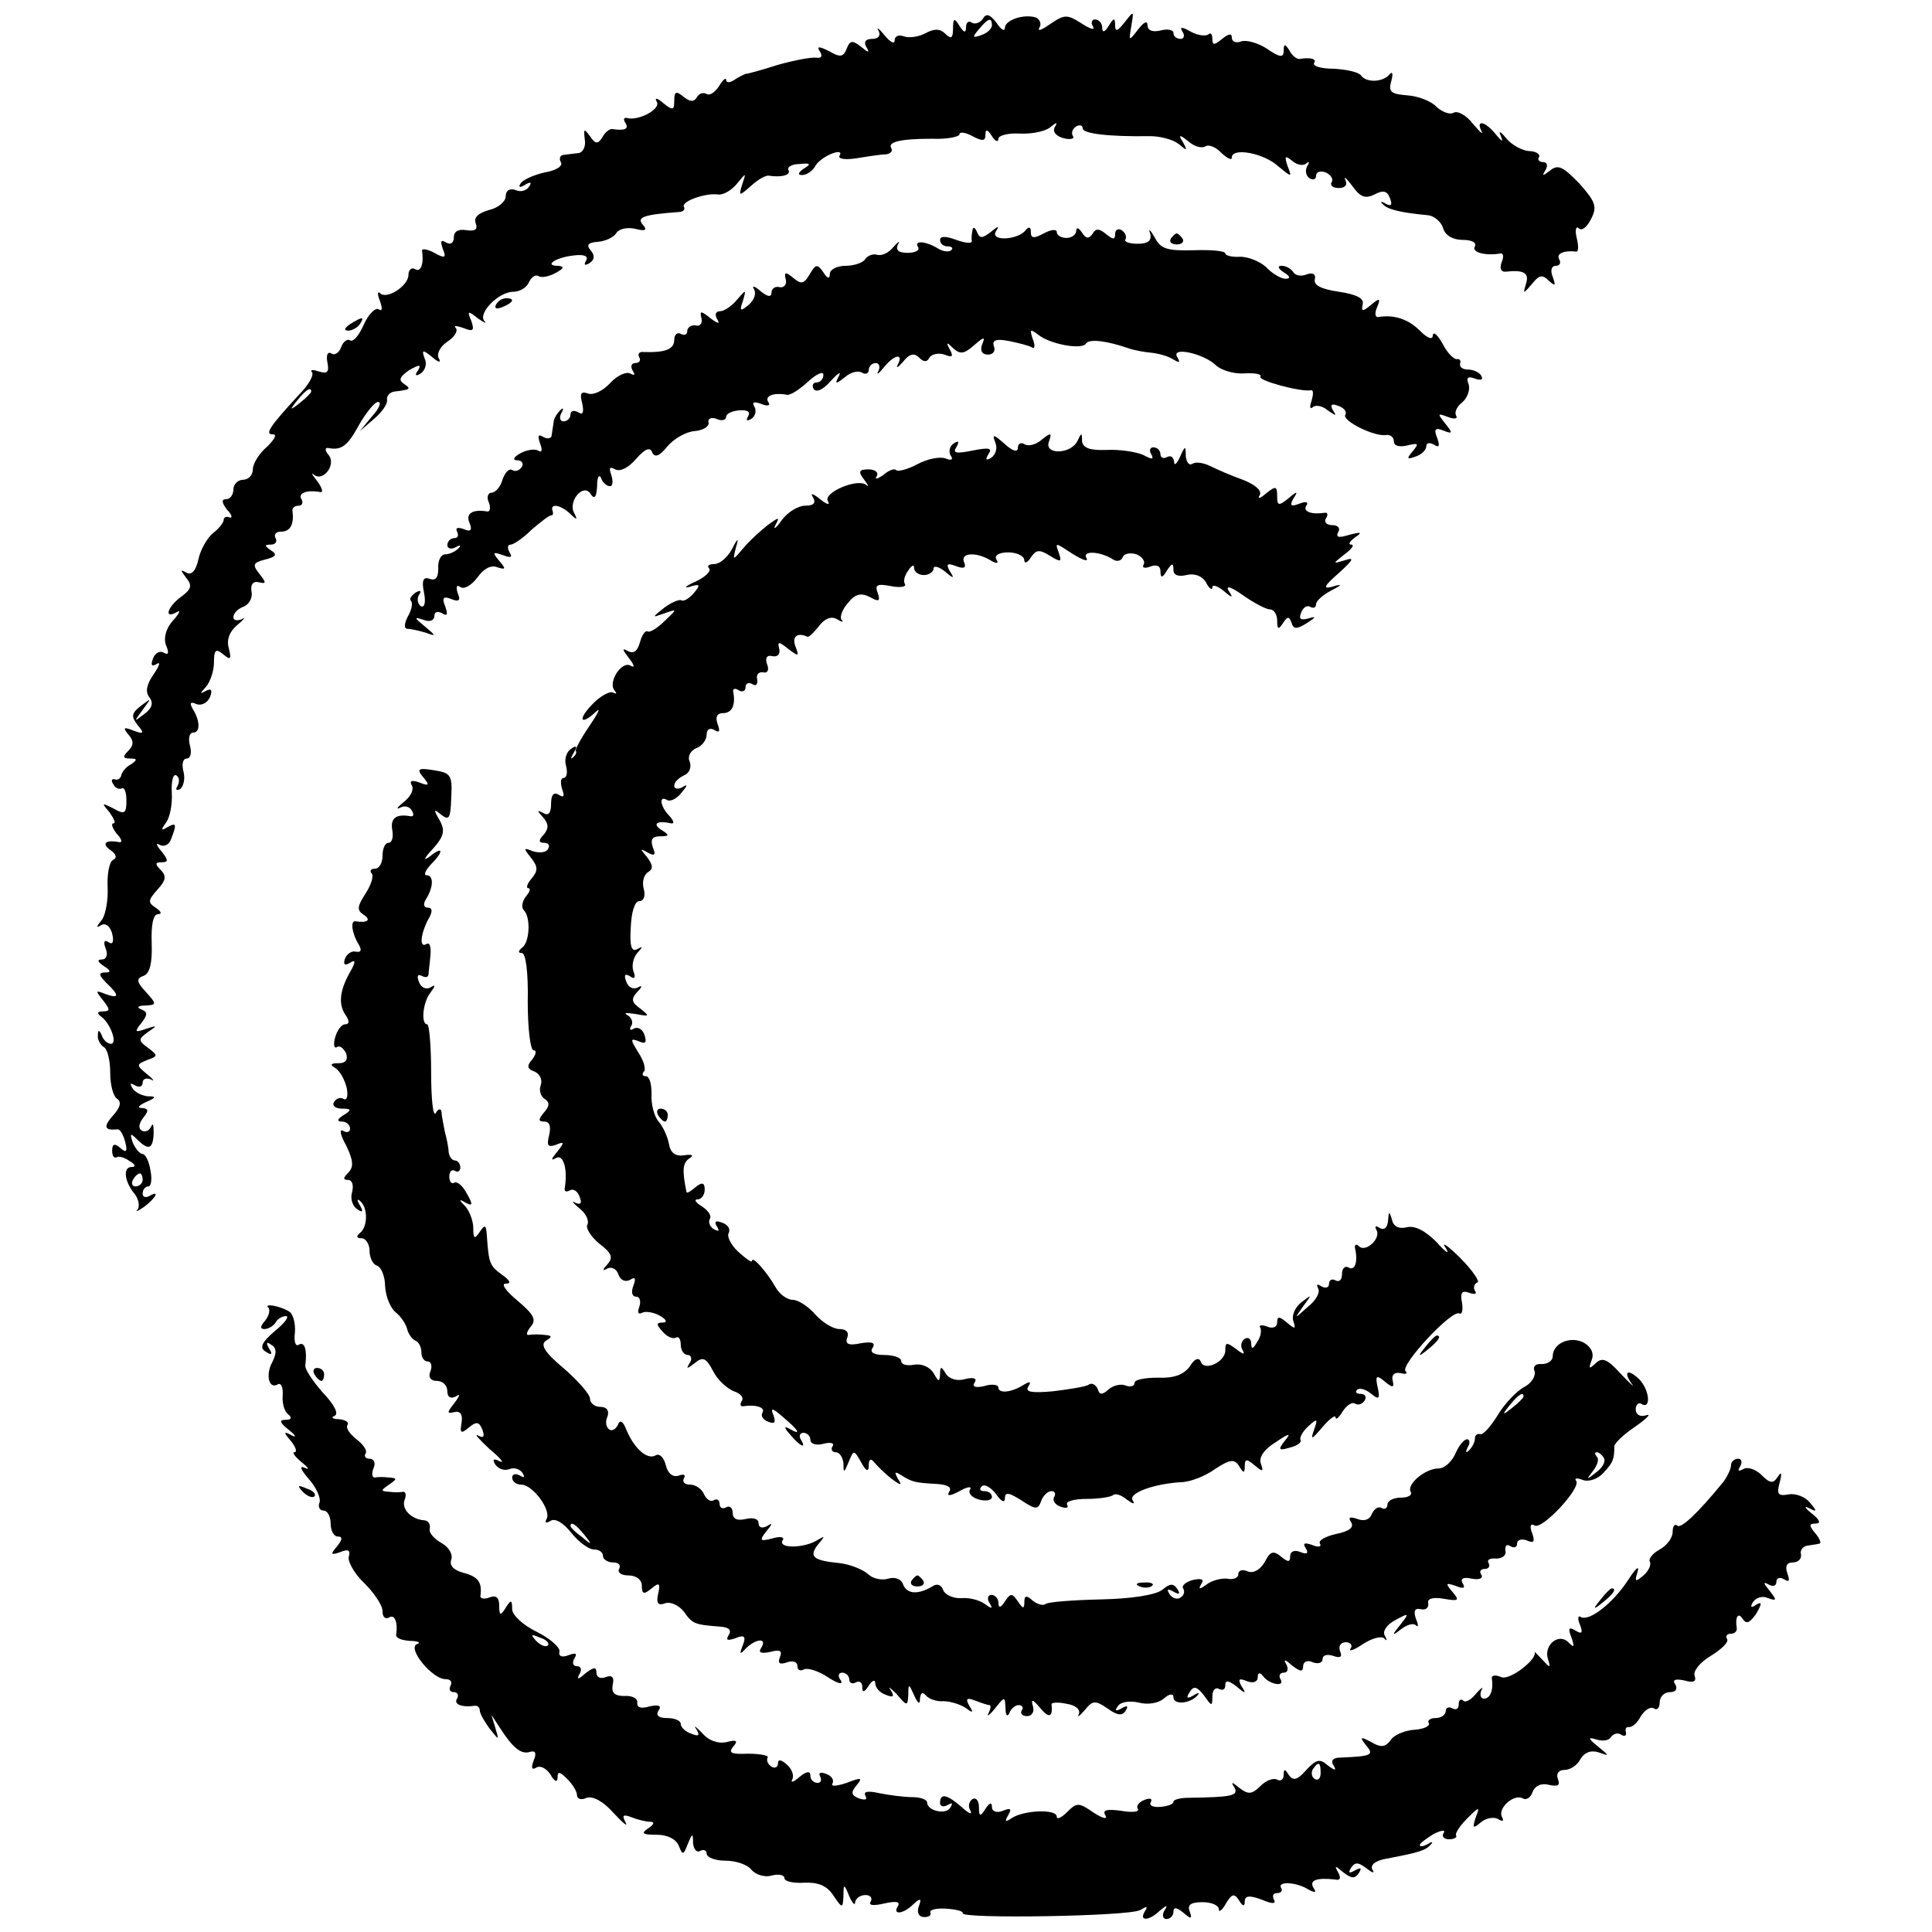
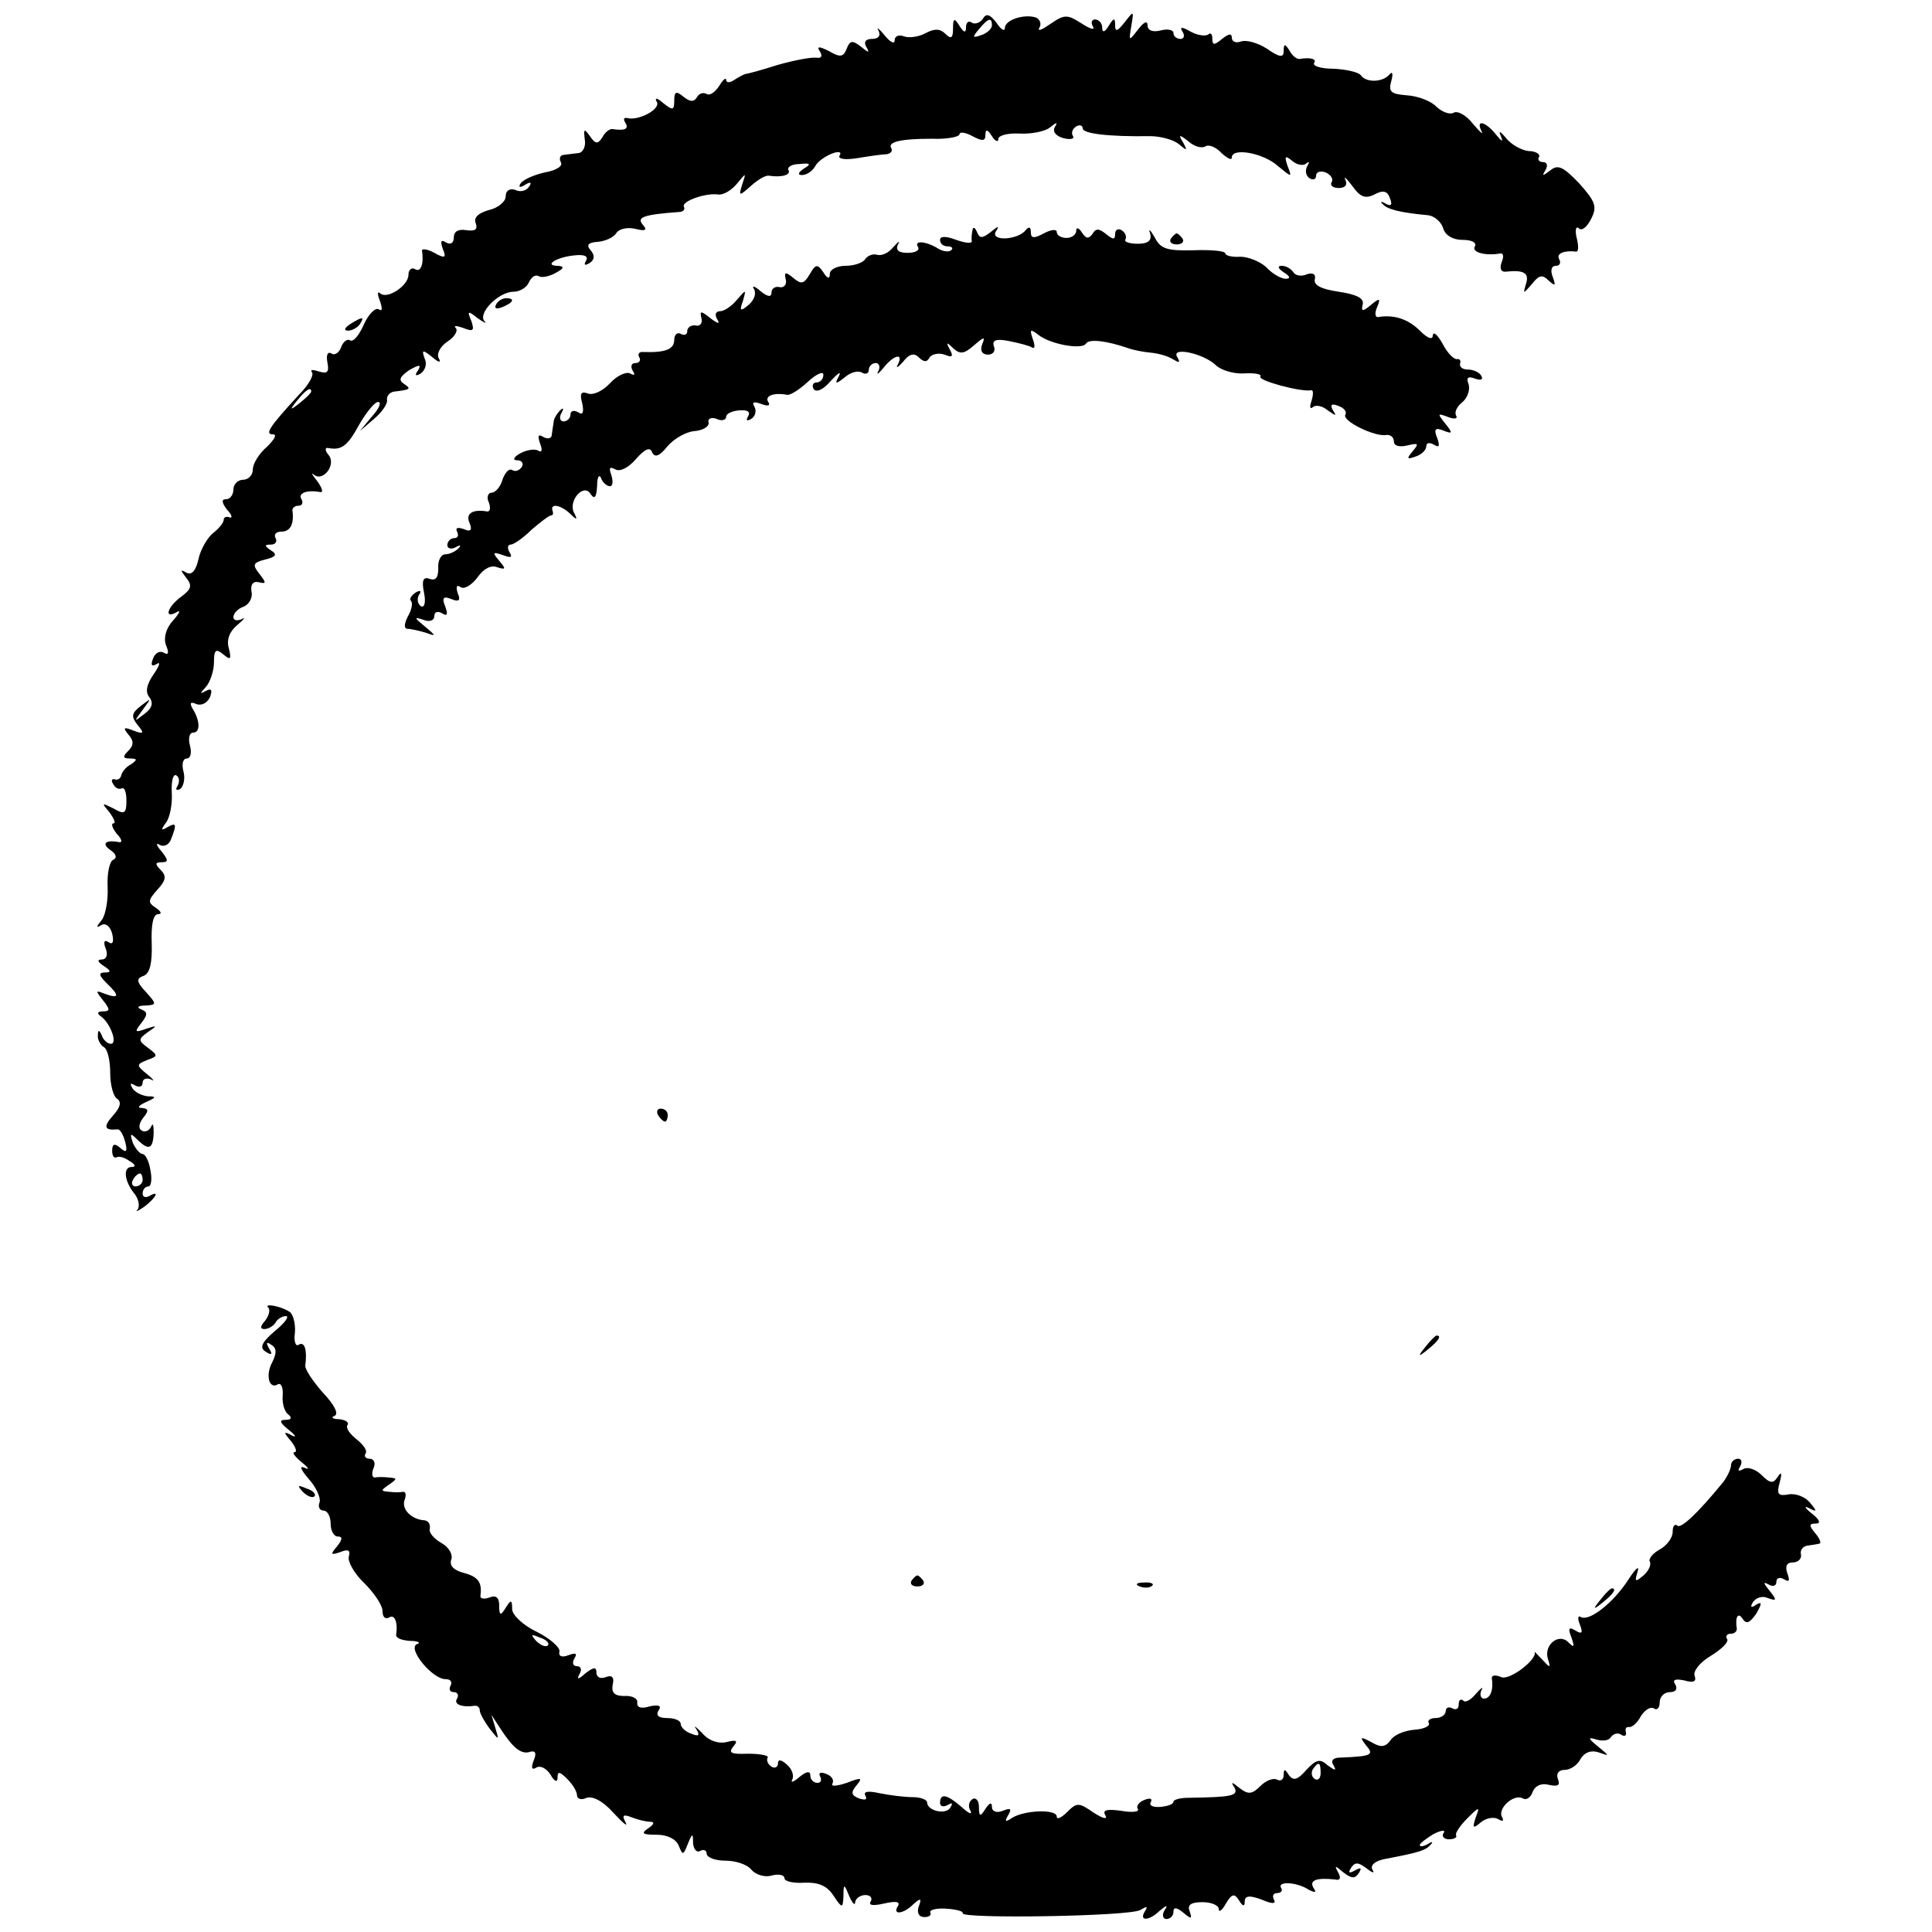
<svg xmlns="http://www.w3.org/2000/svg" version="1.0" width="298pt" height="298pt" viewBox="0 0 298 298" preserveAspectRatio="xMidYMid meet">
  <g transform="translate(0,298) scale(0.1,-0.1)" fill="#000000" stroke="none">
    <path d="M1516 2951 c-4 -6 -12 -9 -17 -6 -5 4 -9 0 -9 -7 0 -9 -3 -9 -10 2 -8 13 -10 12 -10 -4 0 -15 -3 -17 -12 -8 -8 8 -17 8 -30 1 -11 -6 -26 -8 -34 -5 -8 3 -14 0 -14 -6 0 -7 -7 -3 -16 8 -8 10 -13 13 -9 7 4 -8 0 -13 -10 -13 -10 0 -13 -5 -9 -12 6 -10 4 -10 -8 0 -13 10 -17 10 -22 -3 -5 -13 -10 -14 -27 -4 -16 8 -20 8 -14 -1 4 -7 2 -10 -6 -9 -8 1 -34 -4 -59 -11 -25 -8 -47 -14 -50 -14 -3 -1 -11 -5 -17 -9 -7 -5 -13 -5 -13 0 0 4 -5 0 -11 -10 -6 -9 -14 -15 -19 -12 -5 3 -12 1 -15 -5 -5 -8 -11 -7 -21 1 -11 9 -14 8 -14 -6 0 -15 -2 -16 -17 -4 -9 8 -14 9 -10 2 7 -11 -28 -30 -46 -25 -5 1 -6 -2 -2 -8 5 -9 -1 -12 -21 -9 -4 0 -11 -5 -15 -13 -7 -11 -11 -10 -19 2 -9 12 -10 12 -8 -5 2 -11 -3 -20 -9 -21 -7 -1 -18 -2 -24 -3 -5 0 -7 -6 -4 -11 4 -6 -7 -13 -25 -16 -17 -4 -33 -11 -37 -17 -4 -6 -1 -7 7 -2 8 5 11 4 6 -3 -4 -6 -13 -9 -21 -5 -9 3 -15 -1 -15 -10 0 -8 -12 -18 -26 -21 -17 -5 -24 -12 -20 -21 3 -9 -1 -12 -15 -10 -12 2 -19 -2 -19 -11 0 -9 -5 -12 -12 -8 -8 5 -9 2 -5 -10 6 -14 3 -15 -13 -6 -11 6 -20 7 -19 3 3 -20 -2 -34 -11 -28 -5 3 -10 -1 -10 -9 0 -17 -34 -39 -44 -28 -4 3 -4 -2 0 -12 4 -12 4 -17 -2 -13 -5 3 -16 -8 -23 -24 -7 -16 -16 -27 -21 -24 -4 3 -11 -2 -14 -11 -3 -8 -10 -13 -15 -9 -6 3 -8 -3 -6 -14 3 -15 0 -18 -13 -14 -9 3 -14 3 -11 -1 4 -4 -5 -20 -20 -35 -46 -50 -53 -61 -40 -61 7 0 2 -8 -9 -19 -12 -10 -22 -26 -22 -35 0 -9 -7 -16 -15 -16 -8 0 -15 -7 -15 -15 0 -8 -5 -15 -11 -15 -8 0 -7 -5 1 -16 8 -8 9 -14 4 -12 -5 2 -9 0 -9 -4 0 -4 -7 -13 -16 -20 -9 -7 -20 -26 -23 -41 -4 -18 -11 -25 -19 -20 -9 5 -9 4 0 -8 10 -12 8 -18 -7 -29 -22 -16 -28 -36 -7 -24 6 4 4 -2 -6 -13 -11 -12 -15 -27 -11 -38 5 -12 4 -16 -3 -12 -6 4 -14 0 -17 -9 -4 -10 -2 -13 6 -8 6 4 4 -3 -5 -16 -11 -16 -13 -27 -7 -35 7 -9 5 -17 -7 -26 -17 -13 -17 -13 -3 6 14 19 14 19 -3 6 -14 -11 -15 -16 -5 -29 11 -13 10 -15 -6 -9 -15 6 -17 5 -8 -6 9 -10 8 -17 0 -25 -9 -9 -9 -12 3 -12 11 0 11 -2 1 -9 -8 -4 -14 -12 -15 -17 -1 -5 -6 -8 -10 -6 -5 1 -6 -2 -2 -8 3 -6 9 -8 13 -6 4 2 7 -6 7 -19 0 -20 -3 -22 -20 -12 -18 9 -19 9 -6 -6 7 -10 10 -17 6 -17 -4 0 -2 -7 5 -16 8 -8 9 -14 4 -13 -21 4 -28 -2 -14 -12 9 -6 11 -12 5 -15 -6 -2 -10 -21 -9 -42 1 -20 -3 -43 -9 -51 -9 -11 -9 -13 -1 -8 7 4 14 -2 17 -13 3 -13 1 -18 -6 -13 -6 4 -8 0 -4 -10 4 -10 1 -17 -6 -17 -8 0 -6 -4 3 -10 11 -7 12 -10 2 -10 -10 0 -10 -4 2 -16 21 -20 20 -25 -2 -17 -15 6 -15 5 -3 -10 11 -14 11 -17 0 -17 -9 0 -10 -3 -3 -8 14 -10 26 -42 15 -42 -5 0 -12 6 -14 13 -4 9 -6 9 -6 0 -1 -6 4 -15 9 -18 6 -3 10 -21 10 -40 0 -19 5 -37 11 -40 7 -5 4 -14 -7 -26 -15 -17 -13 -23 7 -21 4 1 9 -8 12 -19 4 -15 2 -18 -7 -10 -9 8 -13 7 -13 -4 0 -8 3 -12 7 -10 3 2 12 0 20 -6 9 -5 10 -9 3 -9 -14 0 -11 -23 5 -42 6 -8 8 -19 4 -24 -4 -4 1 -2 11 5 18 14 24 26 7 16 -6 -3 -10 -1 -10 4 0 6 4 11 9 11 4 0 6 11 3 25 -2 14 -8 25 -12 25 -4 0 -11 8 -15 17 -5 15 -4 16 6 6 18 -18 25 -16 26 9 0 13 -1 17 -4 10 -3 -6 -9 -9 -14 -6 -6 3 -5 11 2 20 9 11 8 14 -2 15 -8 0 -5 4 6 9 16 7 17 9 3 9 -9 1 -20 6 -24 13 -4 7 -3 8 4 4 7 -4 12 -2 12 4 0 6 6 8 13 5 6 -4 4 0 -6 8 -17 14 -17 15 0 22 17 6 17 7 1 19 -15 11 -15 13 0 24 15 10 15 11 -3 5 -17 -6 -18 -5 -7 9 10 13 10 17 0 21 -8 3 -5 6 6 6 18 1 18 2 1 21 -15 16 -15 21 -3 25 9 4 13 19 12 50 -1 28 2 45 10 45 6 0 5 4 -4 10 -12 8 -12 11 3 28 13 14 14 21 5 30 -9 9 -9 12 1 12 11 0 11 3 0 17 -8 9 -9 14 -3 10 7 -4 15 0 18 9 9 23 8 26 -6 18 -10 -6 -10 -4 -2 7 6 8 10 28 9 46 -1 18 2 30 7 27 5 -3 5 -10 2 -16 -4 -6 -2 -8 4 -5 5 4 8 16 5 27 -3 11 -1 20 5 20 6 0 8 9 5 20 -3 11 -1 20 5 20 11 0 11 18 -1 37 -5 9 -3 11 6 7 8 -3 17 2 21 11 4 11 2 14 -7 9 -9 -5 -9 -4 1 7 6 7 12 24 12 37 0 20 3 22 14 13 12 -10 13 -8 9 9 -4 13 1 26 13 36 11 9 13 13 7 9 -7 -3 -13 -2 -13 3 0 6 7 13 15 16 9 3 15 14 13 23 -2 11 2 17 11 15 12 -3 12 -1 1 13 -11 14 -10 17 9 22 17 4 19 8 9 14 -10 7 -11 9 0 9 7 0 10 5 7 10 -3 6 1 10 9 10 14 0 20 12 17 33 0 4 4 7 10 7 5 0 7 5 4 10 -6 9 8 15 29 11 5 -1 3 6 -4 16 -8 10 -11 15 -6 11 14 -12 35 15 23 30 -6 7 -6 12 -1 11 21 -4 30 3 48 36 11 19 24 35 29 35 6 0 2 -10 -9 -22 l-19 -23 22 19 c12 10 21 23 20 29 -1 6 4 12 11 13 25 3 27 4 15 12 -9 6 -6 11 8 21 16 9 19 9 14 0 -6 -8 -4 -10 4 -5 7 5 10 15 6 23 -5 14 -3 14 12 2 9 -8 14 -9 10 -2 -4 6 1 18 13 26 11 7 17 17 13 21 -4 4 1 4 12 0 15 -6 17 -4 12 11 -7 16 -5 16 10 4 10 -7 15 -9 10 -4 -10 12 22 45 45 45 10 0 21 7 24 15 4 8 10 12 15 9 5 -3 17 0 26 5 13 7 14 10 4 11 -23 0 -4 13 24 16 16 2 23 -1 19 -8 -4 -7 -2 -8 5 -4 8 5 9 12 2 20 -7 8 -4 12 11 13 12 1 25 7 29 14 4 6 17 9 29 6 16 -4 19 -2 11 7 -9 11 2 15 56 19 7 0 10 4 8 8 -5 8 33 22 53 19 8 -1 21 7 29 17 14 17 14 17 8 -1 -6 -19 -5 -19 13 -3 11 10 23 17 28 16 19 -3 35 1 30 9 -2 4 5 9 17 9 17 2 19 0 7 -7 -9 -6 -10 -10 -3 -10 7 0 16 6 20 13 4 8 16 16 26 20 10 4 16 3 12 -3 -3 -5 8 -7 27 -4 18 3 38 6 45 6 7 1 10 5 8 9 -7 10 14 15 62 15 24 -1 43 3 43 7 0 4 9 3 20 -3 15 -8 20 -8 20 2 0 9 3 9 10 -2 5 -8 10 -10 10 -4 0 5 15 9 32 8 18 -1 39 3 47 9 11 9 13 9 8 1 -4 -7 2 -14 13 -17 11 -3 18 -1 15 3 -3 5 -1 11 5 15 5 3 10 2 10 -3 0 -8 39 -13 104 -12 15 0 35 -5 44 -12 13 -11 14 -11 7 2 -8 13 -6 13 8 2 9 -8 20 -11 26 -8 5 4 17 -1 25 -10 9 -8 16 -12 16 -7 0 16 49 7 71 -13 22 -18 22 -18 15 0 -5 15 -4 17 7 8 8 -7 18 -8 22 -4 5 4 5 2 1 -5 -3 -6 -2 -14 4 -18 5 -3 10 -2 10 4 0 6 7 8 15 5 8 -4 12 -10 9 -15 -3 -5 2 -9 11 -9 10 0 14 5 10 13 -3 6 2 2 11 -10 12 -17 20 -20 34 -13 13 7 20 6 24 -6 4 -10 2 -13 -7 -8 -6 4 -9 3 -4 -1 7 -8 27 -13 70 -17 9 -1 20 -10 23 -20 3 -11 15 -18 30 -18 14 0 22 -4 19 -10 -6 -9 16 -15 39 -11 5 1 6 -5 2 -14 -3 -9 -1 -15 7 -14 27 3 36 -2 31 -18 -5 -17 -5 -17 9 -1 11 14 16 15 26 5 10 -9 11 -8 6 6 -4 10 -2 17 5 17 6 0 8 5 5 10 -5 9 7 14 26 12 4 -1 4 9 1 21 -3 12 -1 19 3 15 5 -5 13 2 19 14 10 19 7 27 -18 55 -25 26 -33 30 -45 20 -12 -9 -13 -9 -7 1 4 7 2 12 -4 12 -6 0 -9 4 -6 8 2 4 -5 9 -16 9 -11 1 -27 10 -35 20 -9 11 -12 12 -8 3 4 -10 2 -9 -8 3 -16 20 -31 23 -22 5 4 -7 -2 -2 -13 11 -10 13 -24 21 -30 17 -6 -3 -17 1 -26 9 -8 9 -29 17 -46 18 -24 2 -29 5 -24 22 3 11 2 16 -3 10 -10 -12 -36 -13 -44 -1 -4 5 -23 9 -42 10 -19 0 -33 4 -30 9 4 6 -5 9 -23 6 -4 0 -11 5 -15 13 -7 11 -9 11 -9 -1 0 -10 -6 -10 -26 4 -14 9 -32 14 -40 11 -8 -3 -14 0 -14 6 0 7 -5 6 -15 -2 -12 -10 -15 -10 -15 0 0 8 -3 10 -6 7 -4 -3 -16 -2 -27 4 -14 8 -18 8 -13 0 4 -6 2 -11 -3 -11 -6 0 -11 4 -11 9 0 5 -9 7 -20 4 -12 -3 -20 0 -20 8 0 8 -6 5 -15 -7 -14 -18 -14 -18 -10 6 4 24 4 24 -10 6 -11 -14 -15 -16 -15 -5 0 12 -2 12 -10 -1 -6 -10 -10 -11 -10 -2 0 6 -5 12 -11 12 -5 0 -7 -5 -3 -11 3 -6 -4 -4 -18 5 -22 14 -26 14 -48 -1 -13 -9 -20 -12 -17 -6 4 6 1 13 -5 16 -19 6 -48 -4 -48 -16 0 -6 -6 -3 -13 8 -10 13 -16 15 -21 6z m14 -10 c0 -5 -7 -12 -16 -15 -14 -5 -15 -4 -4 9 14 17 20 19 20 6z m-1050 -565 c0 -2 -8 -10 -17 -17 -16 -13 -17 -12 -4 4 13 16 21 21 21 13z m-260 -1216 c0 -5 -5 -10 -11 -10 -5 0 -7 5 -4 10 3 6 8 10 11 10 2 0 4 -4 4 -10z" />
    <path d="M1500 2625 c-1 -5 -2 -13 -1 -17 0 -4 -10 -3 -24 2 -16 6 -25 6 -25 0 0 -6 5 -10 12 -10 6 0 9 -3 5 -6 -3 -3 -12 -2 -19 2 -19 12 -39 14 -32 3 3 -5 -4 -9 -16 -9 -14 0 -19 4 -15 13 4 6 1 5 -7 -4 -7 -9 -18 -14 -25 -12 -6 2 -14 -1 -18 -6 -3 -6 -17 -11 -31 -11 -13 0 -24 -6 -24 -12 0 -9 -4 -8 -10 2 -9 13 -12 13 -21 -3 -9 -15 -13 -16 -25 -6 -12 10 -15 10 -12 -2 2 -8 -3 -13 -9 -12 -7 2 -13 -2 -13 -8 0 -8 -6 -7 -17 2 -9 8 -14 9 -10 3 4 -7 0 -17 -8 -24 -13 -11 -15 -10 -9 6 5 18 5 18 -9 2 -8 -10 -20 -18 -26 -18 -7 0 -9 -5 -5 -12 5 -8 2 -8 -10 1 -15 12 -17 12 -14 0 2 -8 -3 -13 -9 -11 -7 1 -13 -3 -13 -9 0 -5 -4 -7 -10 -4 -5 3 -10 -1 -10 -9 0 -15 -14 -20 -47 -19 -7 1 -10 -3 -7 -8 3 -5 0 -9 -6 -9 -6 0 -8 -5 -4 -12 4 -6 3 -8 -4 -4 -6 3 -20 -3 -31 -15 -11 -12 -26 -19 -34 -16 -11 4 -13 0 -9 -15 3 -14 1 -19 -6 -14 -7 4 -12 2 -12 -3 0 -6 -5 -11 -11 -11 -5 0 -7 6 -3 13 4 7 3 9 -2 4 -5 -5 -10 -13 -10 -18 -1 -5 -2 -14 -3 -20 0 -5 -6 -7 -13 -3 -8 5 -9 2 -5 -10 4 -10 3 -15 -3 -11 -5 3 -18 1 -27 -4 -11 -6 -13 -11 -5 -11 7 0 10 -5 7 -10 -4 -6 -10 -8 -15 -5 -5 3 -11 -4 -15 -15 -3 -11 -11 -20 -17 -20 -5 0 -8 -7 -4 -15 3 -8 2 -14 -2 -14 -23 4 -34 -3 -28 -17 5 -12 2 -15 -9 -10 -9 3 -13 2 -10 -4 3 -6 1 -10 -4 -10 -6 0 -11 -5 -11 -11 0 -5 6 -7 13 -3 7 4 9 3 4 -2 -5 -5 -14 -9 -20 -9 -7 0 -12 -10 -11 -22 0 -14 -4 -19 -13 -16 -10 4 -13 -2 -9 -21 3 -15 1 -24 -5 -21 -5 4 -6 11 -3 17 5 7 2 8 -5 4 -7 -5 -10 -10 -7 -13 3 -3 1 -14 -5 -24 -6 -12 -6 -19 0 -19 5 0 18 -3 28 -6 16 -6 16 -5 -2 10 -16 13 -17 15 -2 10 10 -4 17 -1 17 6 0 6 5 8 12 4 8 -5 9 -2 5 10 -6 14 -3 17 9 12 12 -5 15 -2 10 9 -3 10 -2 14 5 9 6 -3 17 4 26 16 9 13 21 19 30 15 13 -4 14 -3 3 10 -11 13 -10 14 5 9 13 -5 16 -4 11 4 -4 7 -3 12 2 12 4 0 19 10 32 23 14 12 27 22 30 22 3 0 4 3 2 8 -3 11 13 8 27 -5 11 -11 12 -10 7 0 -11 18 14 48 25 30 6 -9 9 -5 10 12 0 14 3 19 6 13 2 -7 9 -13 14 -13 4 0 5 7 2 17 -4 11 -3 14 6 9 7 -4 20 2 32 16 14 16 22 19 25 10 4 -8 11 -6 23 9 10 12 29 23 42 24 13 1 23 7 22 13 -2 6 4 9 12 6 8 -4 15 -2 15 3 0 5 9 9 20 10 13 1 18 -2 14 -9 -4 -7 -2 -8 5 -4 6 4 8 12 5 18 -5 8 -1 9 10 5 10 -4 15 -3 11 3 -6 9 8 15 29 11 5 -1 19 8 32 20 13 12 24 17 24 11 0 -7 -5 -12 -11 -12 -5 0 -7 -5 -4 -10 4 -6 15 -1 26 12 12 13 17 16 13 8 -7 -13 -5 -13 9 -2 9 8 21 11 27 7 5 -3 10 -1 10 4 0 6 5 11 11 11 5 0 7 -6 4 -12 -4 -7 0 -5 8 5 16 20 31 23 22 5 -4 -7 0 -5 8 4 9 12 17 14 24 7 8 -8 13 -8 17 0 4 5 14 7 23 4 12 -5 14 -3 8 8 -6 11 -5 12 5 2 11 -10 17 -9 32 4 16 14 18 14 13 2 -4 -10 0 -16 9 -16 8 0 12 6 9 13 -3 9 3 12 23 8 15 -3 31 -7 36 -10 4 -3 5 3 1 13 -5 15 -4 16 8 7 18 -15 68 -24 74 -14 5 8 33 4 65 -7 8 -3 24 -6 35 -7 11 -1 26 -5 34 -10 10 -6 12 -6 7 3 -11 17 40 6 59 -12 8 -8 28 -14 44 -13 16 1 28 -1 25 -5 -4 -6 63 -24 78 -21 4 1 4 -6 1 -16 -3 -9 -3 -14 2 -10 4 4 15 2 23 -5 13 -9 14 -9 8 0 -5 9 -2 11 8 7 9 -3 14 -9 11 -14 -5 -9 45 -34 63 -31 6 1 12 -3 12 -10 0 -7 9 -9 21 -6 17 4 18 3 8 -9 -10 -12 -9 -13 5 -8 9 3 16 10 16 16 0 5 5 6 12 2 8 -5 9 -2 5 10 -6 14 -3 17 9 12 15 -6 15 -4 3 11 -12 15 -12 16 4 10 10 -4 16 -3 13 2 -3 5 1 14 10 21 8 7 12 20 9 28 -4 10 0 12 10 8 9 -3 13 -2 10 4 -3 6 -13 10 -21 10 -8 0 -13 4 -12 9 2 5 -1 8 -5 7 -5 0 -15 10 -22 24 -8 14 -14 19 -15 13 0 -8 -8 -5 -20 7 -18 18 -40 25 -64 21 -5 -1 -6 6 -2 15 6 14 4 15 -9 4 -13 -11 -16 -11 -13 1 2 9 -10 15 -37 19 -27 4 -39 10 -37 19 2 8 -3 11 -12 8 -9 -4 -18 -2 -21 3 -4 6 -12 10 -18 10 -7 0 -6 -4 3 -10 10 -6 11 -10 3 -10 -7 0 -21 8 -30 18 -10 9 -28 16 -40 16 -13 -1 -23 2 -23 5 0 4 -22 6 -49 5 -41 -1 -51 2 -60 20 -7 12 -10 14 -7 6 3 -11 -3 -16 -19 -16 -13 0 -22 3 -19 7 2 4 0 10 -6 14 -5 3 -10 1 -10 -6 0 -9 -3 -9 -14 0 -11 9 -16 9 -21 0 -6 -8 -10 -7 -16 2 -5 8 -9 9 -9 3 0 -6 -7 -11 -15 -11 -8 0 -15 4 -15 9 0 5 -9 4 -20 -2 -15 -8 -20 -8 -20 2 0 8 -3 9 -8 3 -11 -15 -55 -18 -46 -2 6 9 4 9 -8 -1 -13 -10 -17 -10 -21 0 -3 7 -6 9 -7 3z" />
    <path d="M1806 2612 c-3 -5 1 -9 9 -9 8 0 12 4 9 9 -3 4 -7 8 -9 8 -2 0 -6 -4 -9 -8z" />
    <path d="M765 2510 c-3 -6 1 -7 9 -4 18 7 21 14 7 14 -6 0 -13 -4 -16 -10z" />
    <path d="M540 2480 c-9 -6 -10 -10 -3 -10 6 0 15 5 18 10 8 12 4 12 -15 0z" />
-     <path d="M1535 2298 c4 -9 1 -19 -6 -24 -8 -5 -10 -3 -4 6 6 9 0 10 -25 5 -25 -5 -31 -4 -25 5 5 9 4 11 -4 6 -6 -4 -8 -12 -5 -18 5 -7 2 -9 -8 -5 -9 3 -28 -1 -43 -9 -15 -8 -30 -12 -33 -9 -3 3 -12 -1 -20 -8 -9 -6 -13 -7 -10 -2 4 6 -2 11 -12 11 -15 0 -17 -3 -7 -16 6 -8 8 -12 3 -8 -13 11 -67 -12 -59 -25 4 -7 -2 -5 -12 3 -11 9 -16 10 -11 3 5 -9 1 -13 -12 -13 -11 0 -27 -10 -36 -22 -9 -13 -14 -16 -10 -8 7 13 6 13 -12 0 -10 -8 -27 -23 -37 -35 -17 -20 -17 -20 -12 0 5 16 3 16 -6 -2 -7 -13 -19 -23 -27 -23 -9 0 -12 -3 -8 -7 3 -4 -6 -13 -21 -20 -16 -7 -19 -11 -9 -8 16 5 17 3 6 -10 -7 -8 -15 -13 -19 -11 -3 2 -15 -3 -26 -11 -20 -16 -20 -16 0 -9 20 7 20 7 0 -12 -11 -11 -23 -18 -26 -16 -4 2 -9 -6 -12 -17 -4 -14 -10 -18 -19 -13 -9 5 -8 2 2 -11 8 -10 10 -16 3 -12 -14 9 -36 -26 -25 -38 4 -5 3 -6 -3 -3 -5 2 -20 -6 -32 -19 -23 -24 -17 -33 7 -10 7 6 2 -4 -11 -23 -13 -19 -22 -36 -21 -38 2 -2 0 -7 -4 -10 -4 -4 -4 -1 1 7 6 10 4 12 -4 6 -7 -4 -11 -16 -8 -26 3 -11 1 -19 -4 -19 -4 0 -5 -7 -2 -17 4 -11 3 -14 -5 -9 -8 5 -12 0 -12 -14 0 -14 -4 -19 -12 -14 -10 5 -10 4 -1 -6 9 -10 10 -17 2 -27 -9 -9 -8 -13 0 -13 7 0 10 -4 6 -10 -3 -5 -13 -6 -23 -3 -15 6 -15 5 -3 -10 11 -14 11 -20 1 -32 -7 -8 -9 -15 -5 -15 4 0 2 -6 -4 -13 -6 -8 -7 -17 -3 -21 11 -11 9 -50 -3 -58 -6 -5 -6 -8 0 -8 6 0 10 -31 9 -75 0 -41 4 -75 9 -75 5 0 4 -6 -2 -14 -9 -10 -8 -15 4 -19 8 -4 12 -13 9 -21 -3 -8 0 -17 6 -21 8 -5 8 -11 -1 -21 -9 -11 -9 -14 1 -14 8 0 10 -8 7 -21 -4 -16 -2 -19 10 -15 14 6 14 4 2 -11 -9 -11 -10 -14 -1 -9 11 6 18 -18 13 -47 -1 -5 3 -6 8 -3 5 3 12 -1 15 -10 4 -10 2 -13 -7 -9 -6 4 -4 0 7 -9 10 -8 15 -19 12 -25 -3 -5 5 -18 18 -29 20 -15 22 -22 13 -32 -8 -9 -8 -11 -1 -7 7 4 15 0 18 -9 3 -9 11 -12 18 -8 8 5 9 2 5 -9 -4 -10 -2 -17 4 -17 6 0 8 -7 5 -16 -3 -8 -2 -12 4 -9 5 3 18 1 27 -4 11 -6 13 -11 5 -11 -10 0 -10 -3 0 -14 7 -8 16 -12 21 -9 4 2 7 -3 7 -11 0 -9 5 -16 11 -16 5 0 7 -6 3 -12 -6 -10 -5 -10 7 -1 13 11 18 9 29 -12 7 -14 22 -27 32 -31 10 -3 16 -10 12 -15 -3 -5 -2 -9 3 -8 19 3 34 -2 29 -10 -3 -5 1 -11 9 -14 10 -4 12 -1 8 10 -5 12 -2 12 15 -3 24 -20 29 -29 10 -18 -9 5 -9 2 1 -9 15 -18 26 -23 16 -7 -3 5 -1 10 4 10 6 0 11 -5 11 -11 0 -6 9 -9 20 -6 11 3 18 1 14 -4 -3 -5 0 -9 5 -9 6 0 11 -8 12 -17 0 -16 1 -15 8 2 8 19 8 19 19 0 8 -15 12 -16 12 -5 0 9 3 11 8 5 4 -5 16 -17 26 -25 16 -12 18 -12 11 -1 -6 11 -5 12 6 5 16 -10 20 -11 55 -13 15 -1 23 -5 18 -12 -4 -7 1 -7 16 1 12 7 20 8 16 2 -3 -5 3 -12 14 -15 11 -3 20 -1 20 4 0 5 -5 9 -12 9 -6 0 -8 3 -4 7 4 5 14 -1 22 -11 8 -12 14 -15 14 -7 0 10 6 9 25 -3 23 -15 26 -15 31 -1 3 8 10 15 16 15 5 0 7 -4 4 -9 -3 -5 1 -12 10 -15 8 -3 13 -2 10 3 -3 5 10 9 30 9 19 0 38 3 41 6 3 3 13 0 21 -7 10 -7 13 -8 9 -1 -7 11 34 26 78 28 12 1 34 9 49 20 23 15 30 16 37 5 7 -12 9 -12 9 0 0 11 3 11 15 1 13 -11 14 -10 10 2 -4 9 4 22 22 33 22 15 25 15 15 3 -11 -14 -10 -16 7 -11 12 3 19 8 17 12 -2 3 3 13 12 21 14 13 15 12 9 -5 -6 -17 -4 -16 13 4 11 13 20 19 20 15 0 -5 5 -1 11 9 6 9 14 15 19 12 5 -3 11 -1 15 5 3 5 1 10 -6 10 -7 0 -9 3 -6 6 4 4 13 1 21 -5 13 -11 15 -9 11 9 -4 18 -2 20 11 9 12 -10 15 -10 12 2 -2 8 3 13 12 11 8 -2 12 -1 8 3 -9 9 72 96 83 89 4 -2 6 5 4 17 -3 15 0 19 11 15 8 -3 13 -2 9 3 -3 5 -1 11 4 13 4 1 -8 19 -27 38 -19 19 -30 26 -22 15 7 -11 0 -7 -14 9 -18 18 -34 26 -46 23 -12 -3 -21 1 -23 12 -4 13 -5 13 -6 -2 -1 -11 -6 -15 -13 -11 -6 4 -8 3 -5 -3 8 -13 -17 -36 -27 -25 -4 4 -7 2 -6 -3 5 -21 0 -36 -10 -30 -5 3 -10 -1 -10 -10 0 -9 -4 -13 -10 -10 -5 3 -10 1 -10 -5 0 -6 -5 -8 -12 -4 -6 4 -8 3 -5 -3 4 -6 -3 -19 -16 -29 -21 -19 -21 -19 -7 1 14 19 14 19 -3 6 -10 -8 -15 -21 -12 -29 4 -12 3 -13 -10 -2 -12 10 -15 10 -15 0 0 -7 -7 -10 -16 -6 -8 3 -13 2 -10 -2 2 -4 1 -14 -5 -22 -6 -11 -9 -12 -9 -2 0 7 -5 10 -10 7 -6 -4 -7 -12 -3 -18 4 -7 0 -6 -10 2 -15 11 -17 11 -17 -2 0 -18 -33 -33 -38 -17 -3 7 -10 4 -17 -8 -10 -13 -25 -18 -49 -17 -20 0 -36 -3 -36 -8 0 -5 -6 -7 -14 -4 -7 3 -19 0 -26 -6 -10 -9 -14 -9 -17 1 -3 6 -9 10 -14 6 -5 -3 -30 -7 -55 -10 -33 -3 -43 -1 -38 7 5 8 3 9 -7 3 -19 -12 -39 -14 -39 -4 0 4 -10 6 -22 2 -13 -3 -19 -1 -15 5 5 7 -1 9 -14 6 -12 -4 -25 0 -30 8 -7 12 -9 12 -9 -1 -1 -12 -2 -12 -10 2 -6 10 -19 15 -30 13 -11 -2 -20 0 -20 6 0 5 -12 9 -26 9 -16 0 -23 4 -18 11 5 8 -1 10 -19 7 -18 -4 -24 -1 -20 9 3 8 -2 13 -12 13 -10 0 -26 10 -37 22 -11 13 -27 23 -35 23 -9 0 -21 9 -27 20 -13 23 -36 49 -36 40 0 -3 -9 3 -21 14 -12 11 -18 24 -15 29 3 6 -1 13 -10 16 -10 4 -13 2 -8 -6 4 -7 3 -8 -5 -4 -6 4 -9 11 -6 16 3 5 -3 13 -12 19 -10 6 -13 11 -7 11 6 0 11 7 11 15 0 11 -4 12 -14 4 -7 -6 -13 -10 -14 -8 -7 34 -6 45 4 52 8 5 5 7 -8 5 -13 -2 -21 4 -23 17 -2 11 -9 27 -16 35 -7 8 -12 27 -11 43 0 15 -3 27 -9 27 -5 0 -6 3 -3 7 4 3 0 17 -8 29 -13 21 -13 23 0 18 11 -5 13 -2 9 10 -3 9 -11 13 -17 9 -5 -3 -7 -1 -3 5 3 5 0 13 -6 16 -7 4 -2 4 12 2 22 -4 23 -4 8 8 -14 10 -15 15 -5 26 8 8 8 11 1 7 -7 -4 -15 0 -18 9 -4 10 -2 13 6 8 7 -5 9 -2 5 8 -3 9 0 21 6 28 9 10 9 11 0 6 -9 -5 -12 5 -10 34 1 23 6 40 13 40 7 0 10 8 7 19 -3 10 0 22 7 26 8 5 7 11 -2 23 -11 13 -11 14 1 7 11 -6 13 -4 8 8 -4 12 -1 17 11 17 15 0 15 2 2 10 -14 9 -7 15 15 10 6 -1 4 4 -2 11 -15 15 -17 33 -4 25 5 -3 15 2 22 11 10 12 10 14 2 9 -7 -4 -13 -3 -13 2 0 6 7 12 15 16 8 3 12 12 9 21 -4 8 1 17 10 21 9 3 16 13 16 21 0 8 5 11 12 7 8 -5 9 -2 5 9 -4 11 -1 17 8 17 14 0 20 12 16 33 -1 5 3 6 9 2 5 -3 10 -1 10 5 0 6 5 8 10 5 6 -4 9 -1 8 7 -2 7 2 12 9 11 7 -2 10 4 6 13 -3 9 0 14 8 12 8 -2 13 3 11 11 -3 12 -1 12 14 0 16 -12 17 -12 11 4 -6 15 3 22 18 15 2 -2 10 6 18 16 9 12 19 16 28 11 8 -5 11 -5 7 -1 -3 4 1 16 10 26 11 14 20 16 34 9 14 -8 16 -6 12 6 -5 13 -1 15 20 11 15 -3 24 -1 22 3 -3 4 -1 13 5 21 5 8 9 10 9 4 0 -6 7 -11 15 -11 8 0 15 5 15 10 0 5 8 3 17 -4 14 -12 16 -12 8 0 -6 11 -4 13 9 8 13 -5 17 -3 13 6 -6 15 20 16 42 2 9 -5 12 -4 8 2 -4 6 4 11 18 11 14 0 25 -6 25 -12 0 -6 5 -4 10 4 8 12 13 13 29 3 18 -11 19 -10 14 5 -6 16 -5 15 21 -2 16 -10 25 -13 22 -7 -8 12 21 11 41 -2 6 -4 13 -2 15 4 2 5 11 7 21 4 9 -4 14 -11 11 -16 -3 -5 2 -6 10 -3 10 4 16 1 16 -7 0 -11 3 -11 10 1 8 12 10 12 10 1 0 -8 7 -11 20 -8 12 3 24 -1 30 -11 5 -10 10 -13 10 -8 0 5 8 2 17 -5 14 -12 16 -12 8 0 -5 9 5 5 22 -7 17 -12 36 -22 42 -22 6 0 11 -8 11 -17 0 -14 2 -15 9 -4 7 10 9 11 13 1 3 -11 8 -11 24 -1 14 9 15 11 2 7 -12 -3 -15 -1 -11 9 3 8 9 12 14 9 5 -3 9 -1 9 4 0 5 10 14 23 21 18 9 18 11 2 6 -15 -4 -13 1 10 21 22 20 25 25 10 20 -20 -6 -20 -6 -1 9 11 8 16 15 10 15 -5 0 -2 5 6 11 12 8 10 9 -9 4 -16 -5 -21 -4 -17 4 4 6 0 11 -9 11 -9 0 -13 5 -10 10 4 6 3 10 -2 9 -20 -3 -34 2 -28 11 4 6 -1 7 -11 3 -13 -5 -15 -3 -9 8 8 12 6 12 -8 0 -15 -12 -17 -11 -17 4 0 15 -2 16 -17 4 -9 -8 -14 -9 -10 -3 4 7 -6 16 -26 24 -17 6 -40 16 -50 21 -10 5 -22 7 -27 4 -6 -4 -10 2 -11 12 0 16 -1 16 -9 -2 -5 -11 -9 -14 -9 -7 -1 7 -5 10 -11 7 -5 -3 -10 -1 -10 4 0 6 -5 11 -11 11 -5 0 -7 -5 -3 -11 4 -8 1 -8 -12 -1 -11 5 -36 9 -57 8 -26 -1 -37 3 -38 14 0 13 -1 13 -7 0 -10 -21 -52 -22 -44 -1 5 14 3 14 -11 3 -9 -8 -21 -11 -27 -7 -5 3 -10 1 -10 -6 0 -7 -8 -5 -20 6 -17 15 -20 16 -15 3z" />
-     <path d="M653 1781 c10 -12 9 -14 -6 -8 -11 4 -16 3 -12 -4 4 -6 -1 -17 -11 -25 -11 -9 -14 -13 -7 -10 6 4 15 2 18 -4 4 -6 3 -10 -2 -9 -22 4 -31 -3 -28 -21 2 -11 0 -20 -6 -20 -5 0 -9 -9 -9 -20 0 -11 -5 -20 -12 -20 -6 0 -8 -3 -5 -7 4 -3 0 -17 -9 -31 -13 -20 -14 -26 -3 -33 12 -8 6 -13 -13 -10 -8 1 -5 -20 6 -37 4 -8 3 -11 -5 -10 -6 2 -14 -3 -17 -11 -3 -9 0 -11 8 -6 9 6 9 1 -1 -16 -16 -29 -17 -50 -5 -66 5 -8 5 -13 -2 -13 -5 0 -12 -9 -15 -20 -3 -11 -2 -18 3 -15 4 3 10 -2 14 -10 3 -10 -1 -15 -12 -15 -12 0 -14 -2 -4 -8 7 -5 14 -18 17 -31 2 -12 0 -19 -5 -16 -5 3 -11 1 -15 -5 -3 -5 2 -10 12 -10 15 0 16 -2 3 -10 -10 -6 -11 -10 -2 -10 6 0 12 -5 12 -11 0 -5 -5 -7 -11 -3 -6 3 -4 -7 5 -23 11 -23 12 -33 3 -42 -8 -8 -8 -11 0 -11 6 0 9 -8 6 -19 -3 -10 1 -22 8 -26 8 -6 10 -4 4 6 -5 8 -4 11 1 6 12 -11 11 -40 -1 -49 -6 -5 -5 -8 3 -8 6 0 12 -9 12 -19 0 -11 5 -21 11 -23 7 -2 13 -17 13 -32 1 -16 8 -33 16 -40 8 -6 16 -18 18 -26 2 -8 8 -16 13 -18 5 -2 9 -10 9 -18 0 -8 4 -14 10 -14 5 0 7 -7 4 -15 -4 -9 0 -15 10 -15 9 0 16 -7 16 -16 0 -9 5 -12 13 -8 7 5 7 2 -2 -10 -12 -15 -12 -17 0 -14 9 2 13 -4 11 -16 -3 -17 -1 -18 11 -8 12 10 16 9 21 -3 4 -11 2 -14 -7 -9 -6 3 2 -6 18 -21 17 -14 24 -23 16 -19 -10 5 -12 3 -7 -5 5 -7 14 -10 22 -7 7 3 16 0 20 -6 4 -7 3 -8 -4 -4 -7 4 -12 2 -12 -3 0 -6 6 -11 14 -11 18 0 47 -40 39 -53 -3 -6 -1 -7 6 -3 7 5 20 -3 32 -18 11 -14 27 -26 35 -26 8 0 14 -4 14 -10 0 -5 7 -10 16 -10 8 0 12 -4 9 -10 -3 -5 3 -10 14 -10 13 0 21 -7 21 -16 0 -13 3 -14 15 -4 12 10 14 8 10 -9 -3 -14 0 -18 11 -14 8 3 21 -3 29 -13 13 -19 17 -20 56 -23 13 -1 18 -5 13 -13 -5 -8 -2 -9 10 -5 14 6 17 3 12 -10 -6 -15 -5 -16 5 -5 16 15 33 16 23 0 -5 -7 0 -9 14 -6 15 4 19 2 15 -8 -4 -10 0 -12 11 -8 9 3 16 1 16 -6 0 -6 4 -8 10 -5 5 3 22 -2 37 -12 15 -10 24 -12 20 -5 -5 6 -4 12 2 12 6 0 11 -5 11 -11 0 -5 5 -7 10 -4 6 3 10 0 10 -7 0 -9 3 -9 10 2 5 8 10 10 10 4 0 -7 7 -15 16 -18 12 -5 14 -3 8 7 -5 7 -1 4 9 -6 16 -19 17 -19 18 -1 0 18 1 17 9 -1 6 -13 9 -15 9 -5 1 9 4 11 9 5 4 -5 16 -10 27 -9 11 0 26 -5 34 -10 12 -9 13 -8 6 3 -6 11 -4 13 9 8 10 -4 20 -7 22 -7 3 0 2 -6 -1 -12 -4 -7 1 -4 9 6 16 20 16 20 17 0 0 -10 3 -13 6 -6 2 6 9 12 14 12 6 0 8 -4 5 -8 -3 -5 1 -9 8 -9 8 0 12 7 9 16 -3 11 0 10 11 -3 14 -17 20 -15 18 5 -1 3 10 4 23 1 14 -2 22 -9 19 -16 -3 -6 1 -3 9 6 12 15 16 16 35 3 15 -11 23 -12 28 -4 5 8 3 9 -6 4 -9 -5 -11 -4 -6 3 4 7 18 9 32 6 14 -4 31 -1 39 6 9 8 15 8 15 2 0 -12 26 -10 37 3 4 4 2 5 -6 0 -10 -6 -12 -4 -6 5 6 10 11 9 22 -5 12 -17 13 -18 13 -1 0 9 5 14 10 11 6 -3 10 -1 10 6 0 8 5 7 17 -2 14 -12 16 -12 8 0 -6 11 -4 13 8 8 10 -4 17 -1 17 6 0 7 3 8 8 2 9 -13 35 -18 27 -5 -3 5 -1 10 5 10 6 0 8 5 4 13 -5 8 -2 8 9 -2 13 -10 17 -10 17 -1 0 7 7 10 15 6 8 -3 15 -1 15 5 0 6 7 8 16 5 11 -4 15 -2 11 7 -3 8 1 14 9 14 7 0 11 -5 7 -10 -3 -5 6 -2 19 7 14 9 28 13 33 9 4 -5 5 -3 1 4 -4 7 3 17 16 24 22 12 22 11 8 -7 -14 -17 -13 -18 1 -7 9 7 19 10 23 6 4 -4 4 1 0 10 -4 12 -2 17 7 15 8 -2 13 2 12 9 -2 7 7 10 24 7 23 -4 25 -3 13 11 -11 13 -10 14 5 9 12 -5 16 -4 11 4 -4 7 1 10 14 7 11 -2 18 0 15 6 -4 5 -1 9 5 9 6 0 9 4 6 9 -3 5 2 8 12 7 9 0 16 5 14 12 -1 8 2 11 8 7 5 -3 10 -2 10 4 0 6 7 8 15 5 11 -5 13 -2 8 12 -4 10 -2 15 4 11 12 -7 73 59 64 69 -3 4 1 5 11 1 9 -3 23 2 31 11 15 16 17 21 17 41 0 5 15 19 33 31 17 12 25 20 16 17 -9 -3 -16 1 -16 9 0 7 4 11 8 9 16 -11 14 21 -3 38 -18 17 -25 11 -10 -9 4 -5 -5 3 -19 18 -20 22 -28 25 -38 15 -10 -9 -11 -9 -6 5 4 10 0 20 -12 27 -21 11 -48 -1 -48 -21 0 -7 -8 -12 -17 -12 -10 1 -14 -4 -11 -11 2 -8 -5 -19 -17 -25 -11 -6 -30 -26 -40 -43 -11 -18 -23 -31 -27 -29 -5 1 -8 -2 -8 -7 0 -5 -4 -13 -9 -18 -5 -5 -6 -3 -2 5 4 6 3 12 -1 12 -5 0 -13 -10 -18 -22 -6 -13 -17 -23 -26 -23 -21 0 -50 -25 -43 -36 3 -5 -4 -9 -15 -9 -12 0 -21 -5 -21 -11 0 -5 -4 -8 -9 -5 -5 3 -11 -1 -15 -9 -3 -9 -12 -12 -22 -8 -12 4 -15 3 -10 -5 5 -8 -3 -14 -23 -18 -17 -4 -28 -10 -25 -15 3 -5 -3 -6 -12 -2 -12 4 -15 3 -10 -5 5 -8 2 -10 -8 -6 -9 4 -16 1 -16 -6 0 -10 -3 -10 -14 -1 -12 10 -17 8 -25 -8 -7 -12 -17 -18 -26 -15 -8 4 -15 2 -15 -4 0 -6 -8 -9 -17 -7 -10 1 -24 -3 -32 -9 -11 -8 -13 -8 -8 1 5 7 0 9 -13 6 -11 -3 -18 -9 -15 -13 3 -5 1 -11 -4 -14 -5 -4 -13 -1 -17 5 -5 8 -3 9 6 4 9 -5 11 -4 6 4 -6 9 -11 9 -23 -1 -10 -8 -47 -14 -95 -15 -44 -1 -82 -4 -85 -7 -4 -3 -12 -1 -20 5 -10 9 -13 8 -13 -2 0 -11 -2 -11 -10 1 -9 13 -11 13 -20 0 -6 -10 -10 -11 -10 -2 0 6 -5 12 -11 12 -5 0 -7 -6 -3 -12 6 -10 4 -10 -7 -2 -8 6 -24 10 -36 9 -12 -1 -25 5 -28 12 -3 9 -10 11 -17 6 -22 -13 -39 -12 -45 3 -3 9 -13 12 -23 9 -10 -3 -24 0 -31 7 -8 7 -27 15 -44 17 -41 4 -48 10 -33 29 11 13 11 14 -2 6 -20 -12 -60 -13 -53 0 4 5 -3 7 -16 3 -19 -5 -20 -3 -9 11 10 12 10 14 1 8 -8 -4 -13 -2 -13 5 0 6 -8 9 -20 6 -13 -3 -20 0 -20 10 0 8 -5 11 -10 8 -5 -3 -10 -1 -10 5 0 6 -4 9 -9 6 -5 -3 -11 1 -15 9 -3 8 -13 15 -21 15 -9 0 -13 4 -10 10 3 5 0 7 -8 4 -9 -3 -17 3 -20 16 -3 12 -10 19 -16 15 -13 -7 -33 11 -45 40 -5 13 -10 16 -13 7 -3 -6 -9 -10 -13 -7 -5 3 -7 12 -3 20 3 9 -1 15 -11 15 -9 0 -16 6 -16 13 0 6 -18 27 -40 46 -30 25 -37 37 -28 43 10 6 10 8 -2 9 -8 1 -19 1 -24 0 -5 -1 -4 4 2 12 10 11 6 19 -20 41 -17 14 -26 26 -18 26 9 0 7 5 -6 14 -19 14 -20 18 -23 59 -1 18 -3 19 -11 7 -8 -12 -10 -11 -10 6 0 11 -6 26 -12 33 -11 11 -10 12 0 6 11 -6 12 -3 2 14 -6 12 -15 19 -19 17 -4 -3 -8 1 -8 9 0 8 4 12 9 9 4 -3 8 0 8 5 0 6 -4 11 -8 11 -5 0 -9 6 -10 13 0 6 -3 21 -6 32 -2 11 -5 25 -5 30 -1 6 -5 5 -9 -2 -4 -6 -7 22 -7 63 0 41 -3 74 -6 74 -10 0 -7 34 5 49 8 11 8 13 0 8 -7 -4 -15 0 -18 9 -3 8 -2 12 4 9 6 -3 10 -3 11 2 0 4 2 18 3 30 1 12 -1 20 -6 17 -11 -7 -10 13 2 37 8 13 7 19 0 19 -6 0 -8 5 -3 13 12 19 12 37 1 37 -5 0 -2 7 6 16 21 21 20 30 -1 13 -11 -8 -9 -3 4 11 18 20 20 29 11 45 -10 17 -9 18 3 8 12 -9 14 -5 15 27 2 35 -1 38 -27 42 -24 4 -27 2 -16 -11z m1697 -955 c0 -2 -8 -10 -17 -17 -16 -13 -17 -12 -4 4 13 16 21 21 21 13z m124 -95 c3 -5 -2 -15 -12 -22 -15 -12 -16 -12 -5 2 7 9 10 19 6 22 -3 4 -4 7 0 7 3 0 8 -4 11 -9z m-1573 -118 c13 -16 12 -17 -3 -4 -10 7 -18 15 -18 17 0 8 8 3 21 -13z" />
    <path d="M1015 1260 c3 -5 8 -10 11 -10 2 0 4 5 4 10 0 6 -5 10 -11 10 -5 0 -7 -4 -4 -10z" />
    <path d="M414 963 c3 -4 1 -12 -5 -20 -8 -9 -8 -13 -1 -13 6 0 14 5 17 10 3 6 11 10 16 10 6 0 -2 -11 -17 -23 -21 -18 -24 -26 -14 -32 9 -6 11 -4 5 5 -5 9 -4 11 3 6 9 -5 9 -13 2 -27 -11 -20 -5 -43 9 -34 5 2 8 -6 7 -18 -1 -12 3 -25 9 -29 6 -5 4 -8 -4 -8 -11 0 -10 -4 5 -16 10 -8 12 -12 4 -8 -13 7 -13 5 -1 -9 7 -9 10 -17 5 -17 -4 0 1 -7 12 -16 10 -8 12 -12 4 -8 -9 4 -6 -3 6 -17 12 -13 19 -30 17 -36 -3 -7 0 -13 6 -13 6 0 11 -9 11 -20 0 -11 5 -20 11 -20 8 0 7 -5 -1 -15 -11 -13 -10 -14 5 -9 12 5 16 3 13 -7 -2 -7 8 -26 24 -41 15 -15 28 -34 28 -43 0 -9 4 -13 10 -10 9 6 14 -8 11 -27 0 -5 9 -8 21 -9 13 0 18 -3 11 -5 -15 -7 24 -54 44 -54 8 0 11 -4 8 -10 -3 -6 -1 -10 5 -10 6 0 8 -5 5 -10 -6 -9 8 -14 28 -11 4 0 7 -3 7 -7 0 -5 7 -17 15 -28 15 -19 15 -19 9 1 l-6 20 13 -20 c20 -31 33 -42 47 -37 8 2 10 -2 5 -14 -4 -11 -3 -15 5 -10 6 3 15 -2 21 -11 6 -11 11 -13 11 -5 0 10 3 10 15 -2 8 -8 15 -19 15 -25 0 -6 7 -8 15 -4 10 3 26 -6 41 -23 15 -16 23 -23 19 -15 -6 11 -4 13 9 8 10 -4 23 -7 29 -7 7 0 6 -4 -3 -10 -12 -8 -9 -10 13 -10 17 0 30 -7 34 -17 6 -15 7 -15 14 3 7 17 8 17 8 1 1 -10 6 -15 11 -12 5 3 10 1 10 -4 0 -6 13 -11 29 -11 16 0 34 -6 40 -14 7 -8 21 -12 31 -9 11 3 20 1 20 -4 0 -5 14 -8 30 -7 21 1 35 -4 45 -19 14 -21 15 -21 16 -2 0 20 1 20 9 0 5 -11 9 -15 9 -9 1 6 8 11 16 11 8 0 11 -5 8 -10 -4 -6 4 -7 21 -3 18 4 25 3 21 -4 -9 -14 8 -13 24 3 11 10 13 9 8 -4 -3 -9 0 -16 9 -16 7 0 11 3 9 7 -2 4 9 7 24 6 16 -1 27 -4 26 -7 -6 -9 259 -5 274 5 10 6 12 6 7 -2 -10 -16 7 -15 23 1 11 9 13 9 7 0 -4 -7 -2 -13 3 -13 6 0 11 5 11 11 0 8 5 7 15 -1 13 -11 14 -10 10 2 -4 10 2 14 20 14 14 0 25 -5 25 -11 0 -5 5 -2 11 9 9 15 13 16 20 5 6 -10 9 -10 9 -2 0 9 7 10 26 3 16 -7 23 -7 19 0 -3 6 -1 10 5 10 6 0 9 4 6 8 -6 11 25 9 43 -3 10 -5 12 -4 7 3 -7 12 5 16 33 13 8 -2 10 2 5 11 -6 11 -5 11 8 0 13 -10 18 -10 24 -1 5 8 3 9 -6 4 -9 -5 -11 -4 -6 4 6 9 11 9 24 -1 9 -7 13 -8 9 -2 -4 7 4 14 21 17 53 10 61 13 69 22 4 4 2 5 -4 1 -7 -4 -13 -5 -13 -2 0 3 10 10 21 17 12 6 19 7 16 2 -4 -5 0 -10 8 -10 8 0 13 3 11 6 -2 3 6 15 17 26 19 19 20 19 13 1 -5 -16 -4 -17 8 -7 8 7 21 9 27 5 7 -4 9 -3 6 3 -8 13 18 37 32 29 5 -3 12 1 15 10 4 10 14 14 25 11 14 -3 18 -1 14 9 -3 8 1 14 10 14 9 0 20 7 25 17 6 10 16 14 28 10 17 -6 17 -6 -1 9 -16 13 -16 15 -3 11 10 -3 20 -2 23 4 4 5 11 7 16 3 5 -3 8 -1 7 4 -2 6 1 9 5 8 5 0 13 7 18 17 6 9 14 15 20 12 5 -4 9 1 9 9 0 9 7 16 16 16 9 0 12 5 8 12 -5 7 0 9 14 6 14 -4 19 -2 16 7 -3 7 8 21 25 31 16 10 28 21 25 26 -3 4 0 8 5 8 6 0 10 3 10 8 -3 18 2 26 9 15 6 -9 11 -6 21 8 9 16 9 19 0 14 -8 -6 -10 -4 -5 4 5 7 15 10 23 6 14 -5 14 -3 2 12 -9 11 -10 14 -1 9 7 -4 12 -2 12 4 0 6 5 8 12 4 8 -5 9 -2 5 9 -4 11 -1 17 8 17 8 0 14 5 13 12 -2 7 3 13 10 14 6 1 15 2 18 3 4 0 1 8 -6 16 -10 12 -10 15 1 15 8 0 6 6 -7 16 -10 8 -12 12 -4 8 13 -7 13 -5 2 8 -7 9 -22 15 -33 13 -16 -3 -19 0 -14 18 4 15 3 18 -3 9 -7 -11 -12 -10 -25 3 -9 9 -22 13 -28 9 -8 -4 -9 -3 -5 4 4 7 2 12 -3 12 -6 0 -11 -5 -11 -10 0 -6 -6 -18 -12 -26 -40 -49 -66 -73 -71 -67 -4 3 -7 -1 -7 -10 0 -9 -9 -21 -20 -27 -11 -6 -18 -15 -15 -19 2 -5 -2 -14 -10 -21 -13 -11 -14 -10 -9 6 3 10 -3 5 -14 -12 -23 -36 -61 -66 -74 -58 -4 3 -5 -3 -1 -12 5 -13 3 -15 -7 -9 -10 6 -12 4 -6 -11 5 -15 4 -16 -5 -7 -15 15 -39 -5 -31 -27 4 -13 3 -13 -9 0 -8 8 -13 14 -12 12 5 -11 -38 -44 -51 -39 -9 4 -15 3 -15 -1 3 -18 -2 -32 -12 -32 -5 0 -7 6 -4 13 4 6 0 4 -8 -5 -8 -10 -17 -15 -20 -11 -4 3 -7 1 -7 -6 0 -7 -4 -9 -10 -6 -5 3 -10 1 -10 -4 0 -6 -7 -11 -16 -11 -8 0 -13 -4 -10 -8 2 -4 -7 -9 -22 -10 -15 -1 -32 -8 -37 -16 -8 -11 -15 -12 -30 -3 -17 9 -18 8 -8 -5 13 -15 9 -17 -40 -19 -11 0 -15 -5 -10 -12 5 -9 2 -8 -9 0 -12 11 -18 9 -33 -7 -14 -16 -20 -17 -27 -8 -6 10 -8 10 -8 0 0 -7 -5 -10 -10 -7 -6 3 -17 -1 -26 -10 -13 -13 -19 -13 -32 -3 -12 10 -14 10 -8 1 7 -13 -4 -15 -71 -16 -13 0 -23 -3 -23 -6 0 -4 -9 -7 -20 -8 -11 -1 -18 2 -15 7 3 6 -1 7 -9 4 -9 -3 -14 -10 -11 -14 3 -5 -9 -6 -26 -3 -22 3 -29 1 -24 -7 4 -7 -4 -5 -18 4 -23 16 -26 16 -41 1 -9 -9 -16 -12 -16 -7 0 12 -50 10 -69 -2 -10 -7 -12 -6 -6 4 6 10 4 12 -8 7 -10 -4 -17 -1 -17 6 0 8 -4 6 -10 -3 -8 -13 -10 -12 -10 3 0 10 -5 15 -10 12 -6 -4 -7 -12 -3 -18 3 -7 -3 -4 -14 6 -22 19 -33 22 -33 6 0 -5 5 -7 12 -3 7 4 8 3 4 -4 -7 -12 -36 -5 -36 8 0 4 -10 8 -22 8 -13 0 -36 3 -51 6 -18 4 -26 3 -22 -4 3 -6 0 -7 -10 -4 -12 5 -13 9 -4 20 10 12 8 13 -15 4 -15 -5 -25 -6 -22 -1 3 5 -1 12 -10 15 -8 3 -12 2 -9 -4 3 -6 1 -10 -4 -10 -6 0 -11 5 -11 11 0 8 -6 7 -17 -2 -9 -8 -14 -9 -11 -4 3 6 0 16 -8 23 -9 8 -14 9 -14 2 0 -6 -5 -8 -10 -5 -6 4 -8 10 -6 14 3 3 -11 6 -30 6 -26 -1 -31 1 -23 11 8 9 5 11 -10 7 -13 -3 -28 2 -38 14 -10 10 -14 13 -9 6 6 -10 4 -12 -8 -7 -9 3 -16 10 -16 15 0 5 -9 9 -21 9 -13 0 -18 4 -13 12 5 7 0 9 -14 6 -13 -4 -20 -2 -19 6 1 6 -8 11 -20 10 -15 0 -20 5 -18 17 3 12 -1 16 -11 12 -8 -3 -14 0 -14 7 0 9 -4 9 -17 -1 -11 -10 -14 -10 -9 -1 4 7 2 12 -4 12 -6 0 -8 5 -4 12 5 8 2 9 -9 5 -10 -4 -16 -2 -14 6 1 6 -15 20 -35 30 -21 10 -38 26 -38 35 0 15 -2 15 -10 2 -8 -13 -10 -12 -10 4 0 12 -5 16 -15 12 -8 -3 -14 -2 -14 2 3 21 -3 30 -26 36 -15 4 -22 11 -19 20 3 8 -3 19 -15 26 -11 6 -20 16 -18 22 1 7 -2 12 -8 13 -20 1 -36 17 -31 31 3 8 2 13 -2 13 -4 -1 -14 -1 -22 0 -13 1 -13 2 0 11 13 9 13 10 0 11 -8 1 -18 1 -22 0 -4 0 -5 6 -2 14 4 8 1 15 -6 15 -6 0 -9 4 -6 8 3 5 -4 14 -14 22 -10 8 -17 17 -14 22 3 4 -3 8 -13 9 -10 0 -13 3 -7 5 7 3 0 17 -18 36 -15 17 -28 36 -27 42 3 24 -1 37 -10 32 -5 -4 -8 5 -6 19 1 14 -3 29 -9 32 -14 9 -40 13 -32 6z m431 -521 c-3 -3 -11 0 -18 7 -9 10 -8 11 6 5 10 -3 15 -9 12 -12z m1192 -197 c0 -8 -4 -12 -9 -9 -5 3 -6 10 -3 15 9 13 12 11 12 -6z" />
    <path d="M2199 903 c-13 -16 -12 -17 4 -4 16 13 21 21 13 21 -2 0 -10 -8 -17 -17z" />
-     <path d="M485 860 c3 -5 8 -10 11 -10 2 0 4 5 4 10 0 6 -5 10 -11 10 -5 0 -7 -4 -4 -10z" />
    <path d="M467 679 c7 -7 15 -10 18 -7 3 3 -2 9 -12 12 -14 6 -15 5 -6 -5z" />
    <path d="M1406 542 c-3 -5 1 -9 9 -9 8 0 12 4 9 9 -3 4 -7 8 -9 8 -2 0 -6 -4 -9 -8z" />
    <path d="M1758 533 c7 -3 16 -2 19 1 4 3 -2 6 -13 5 -11 0 -14 -3 -6 -6z" />
    <path d="M2469 513 c-13 -16 -12 -17 4 -4 16 13 21 21 13 21 -2 0 -10 -8 -17 -17z" />
  </g>
</svg>